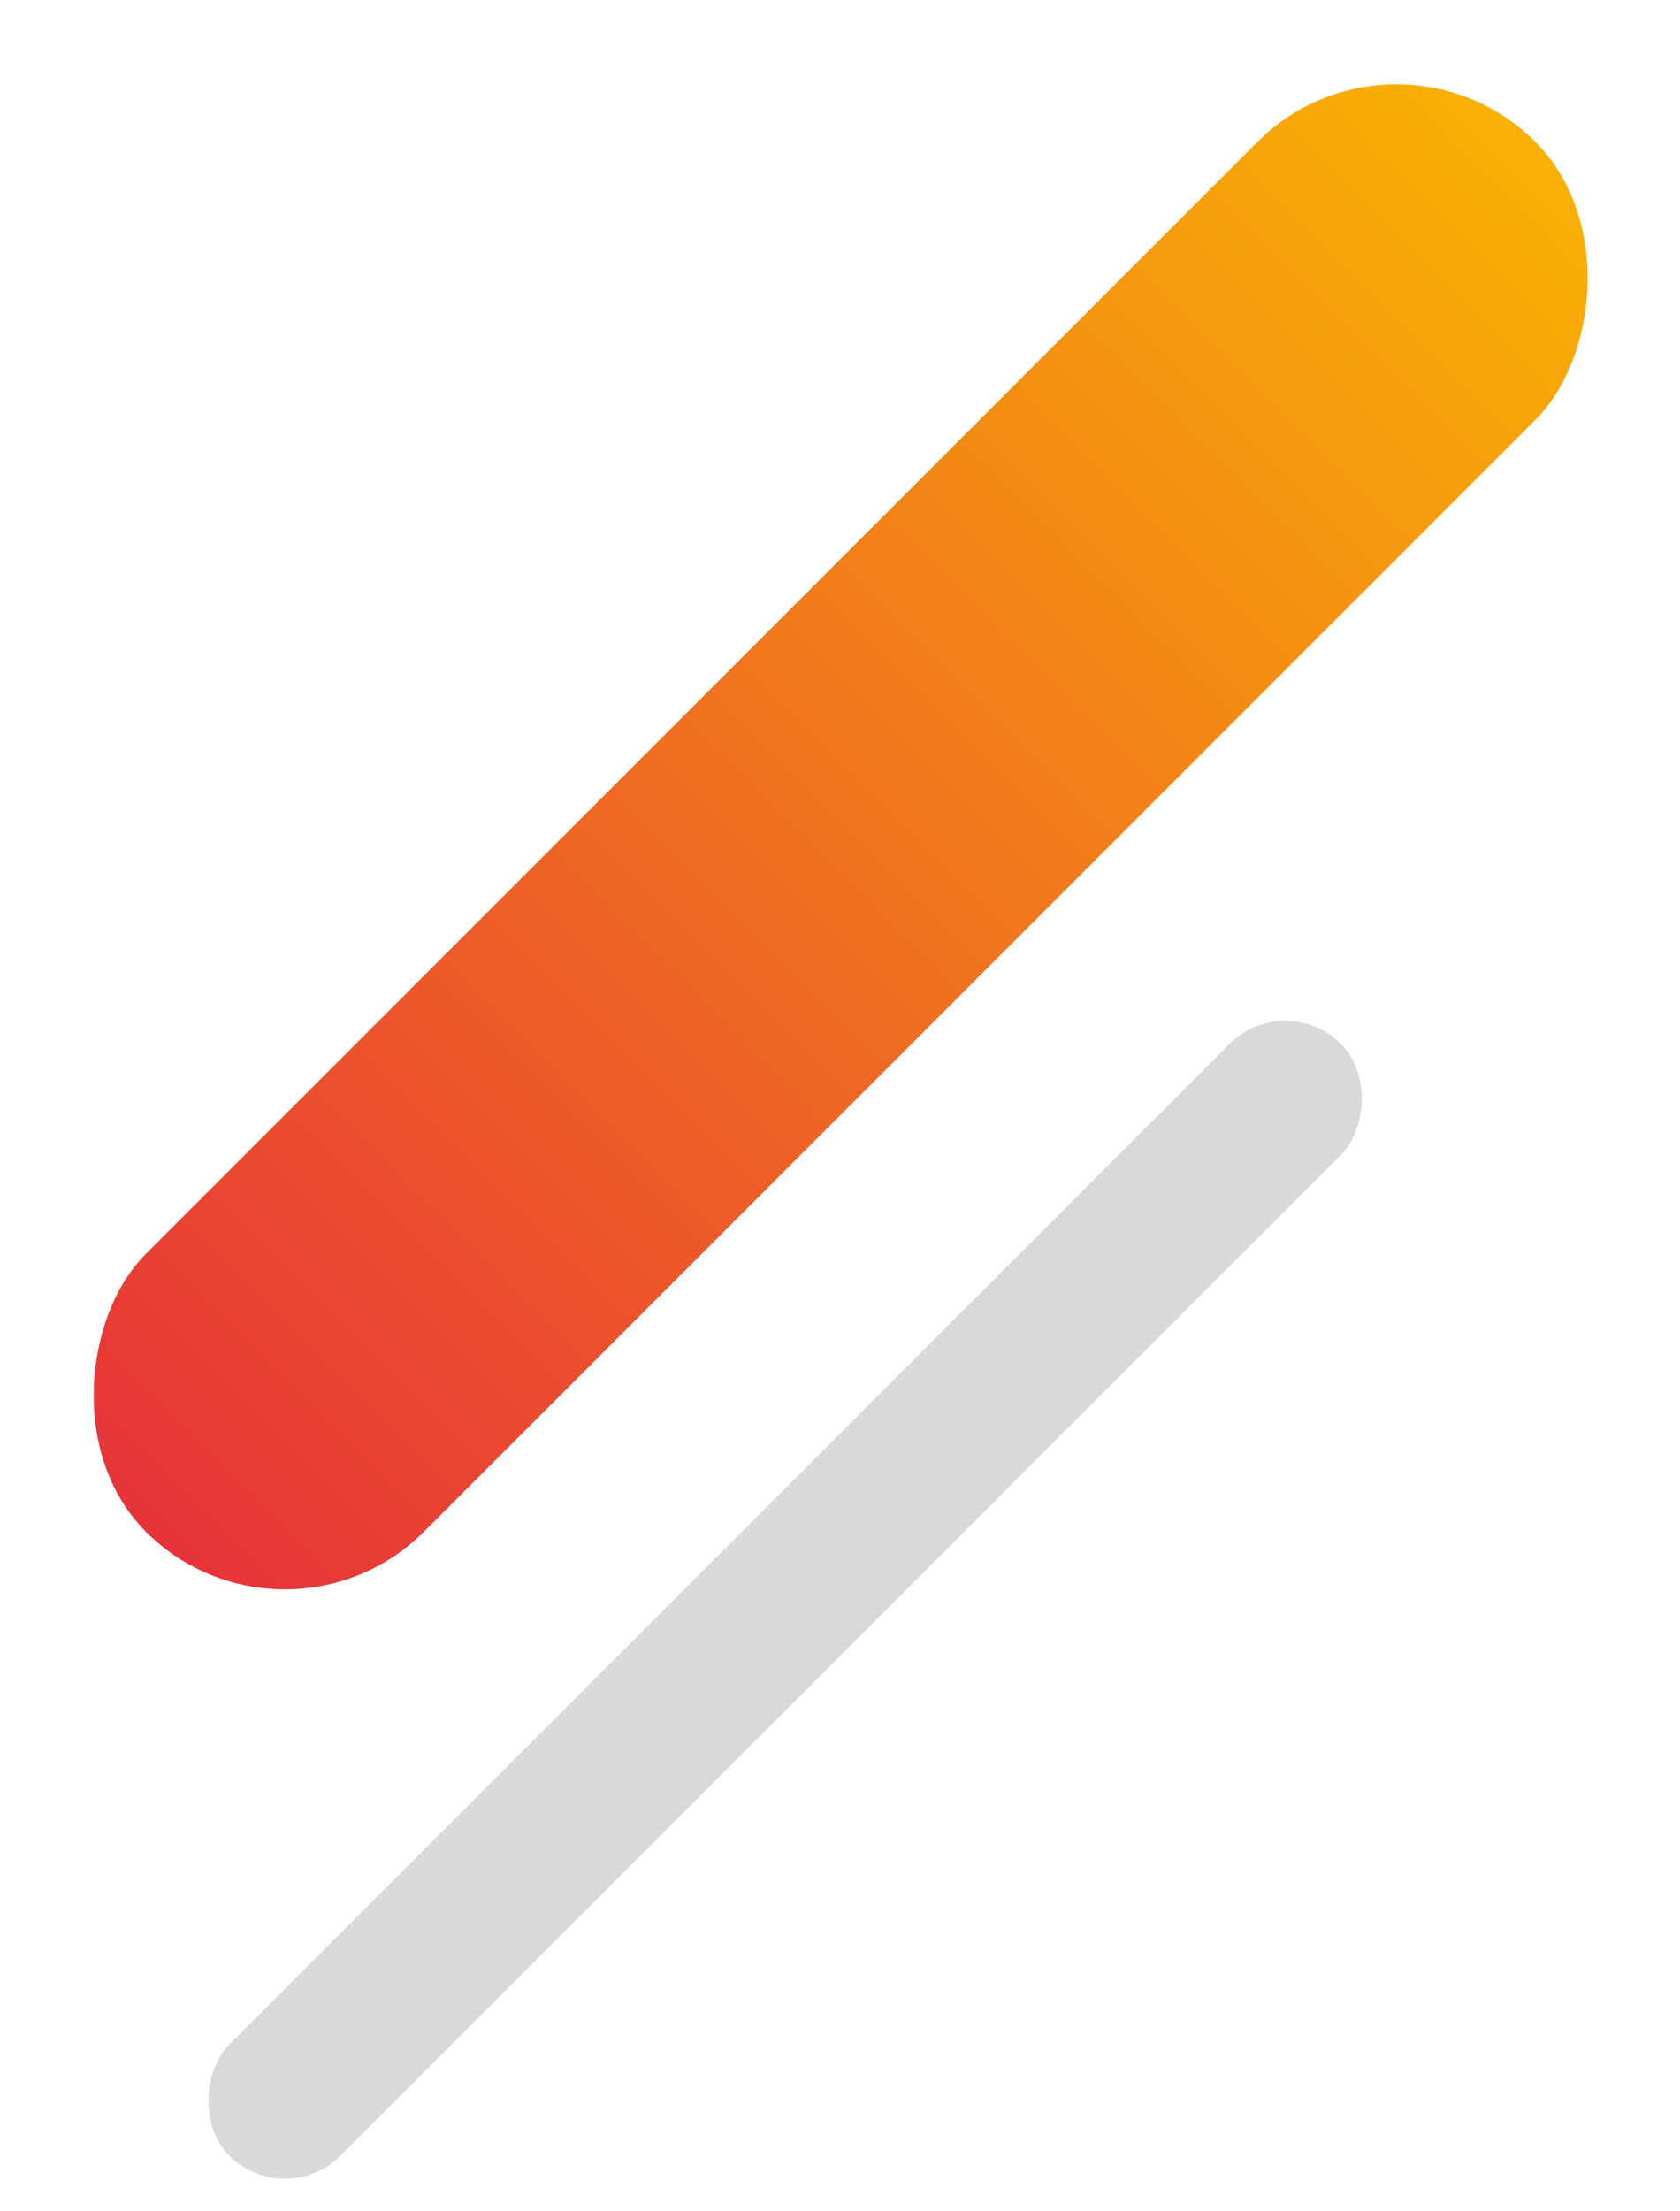
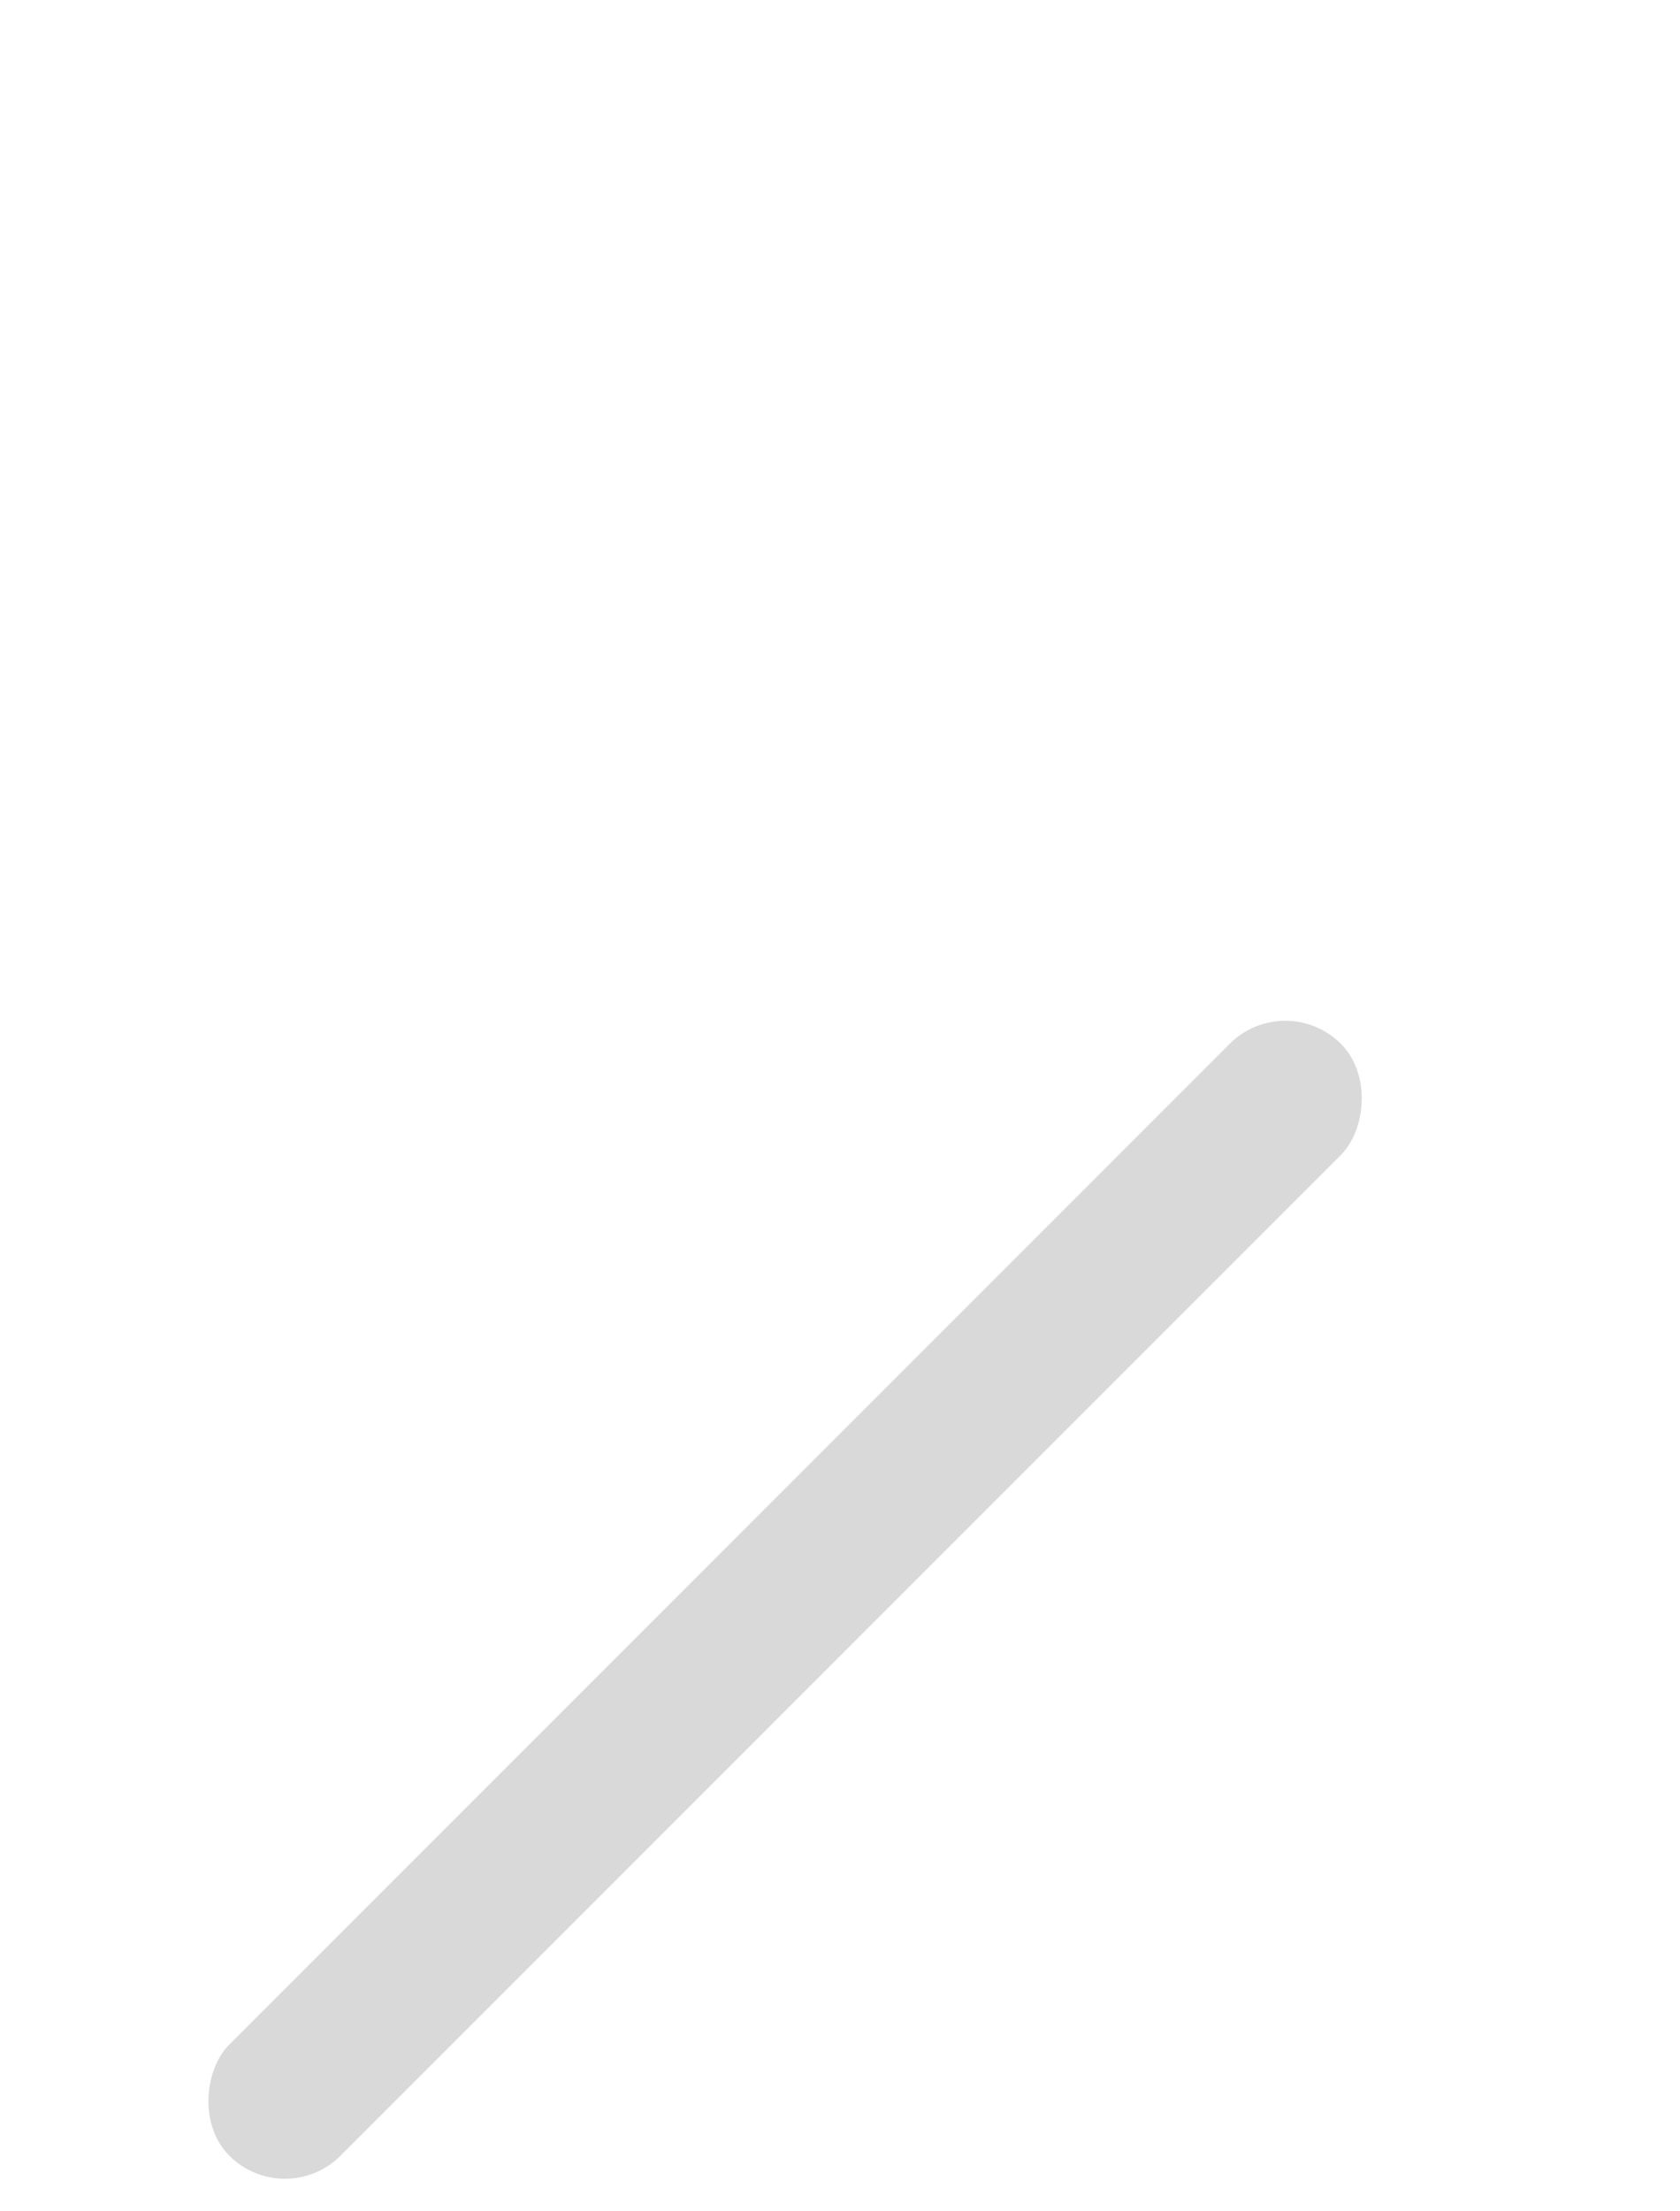
<svg xmlns="http://www.w3.org/2000/svg" width="171" height="225" viewBox="0 0 171 225" fill="none">
-   <rect x="142.137" y="0.294" width="40" height="200" rx="20" transform="rotate(45 142.137 0.294)" fill="url(#paint0_linear_5928_32647)" />
  <rect x="29" y="225" width="16" height="160" rx="8" transform="rotate(-135 29 225)" fill="#D9D9D9" />
  <defs>
    <linearGradient id="paint0_linear_5928_32647" x1="162.137" y1="0.294" x2="162.137" y2="200.294" gradientUnits="userSpaceOnUse">
      <stop stop-color="#F9B104" />
      <stop offset="1" stop-color="#E73339" />
    </linearGradient>
  </defs>
</svg>